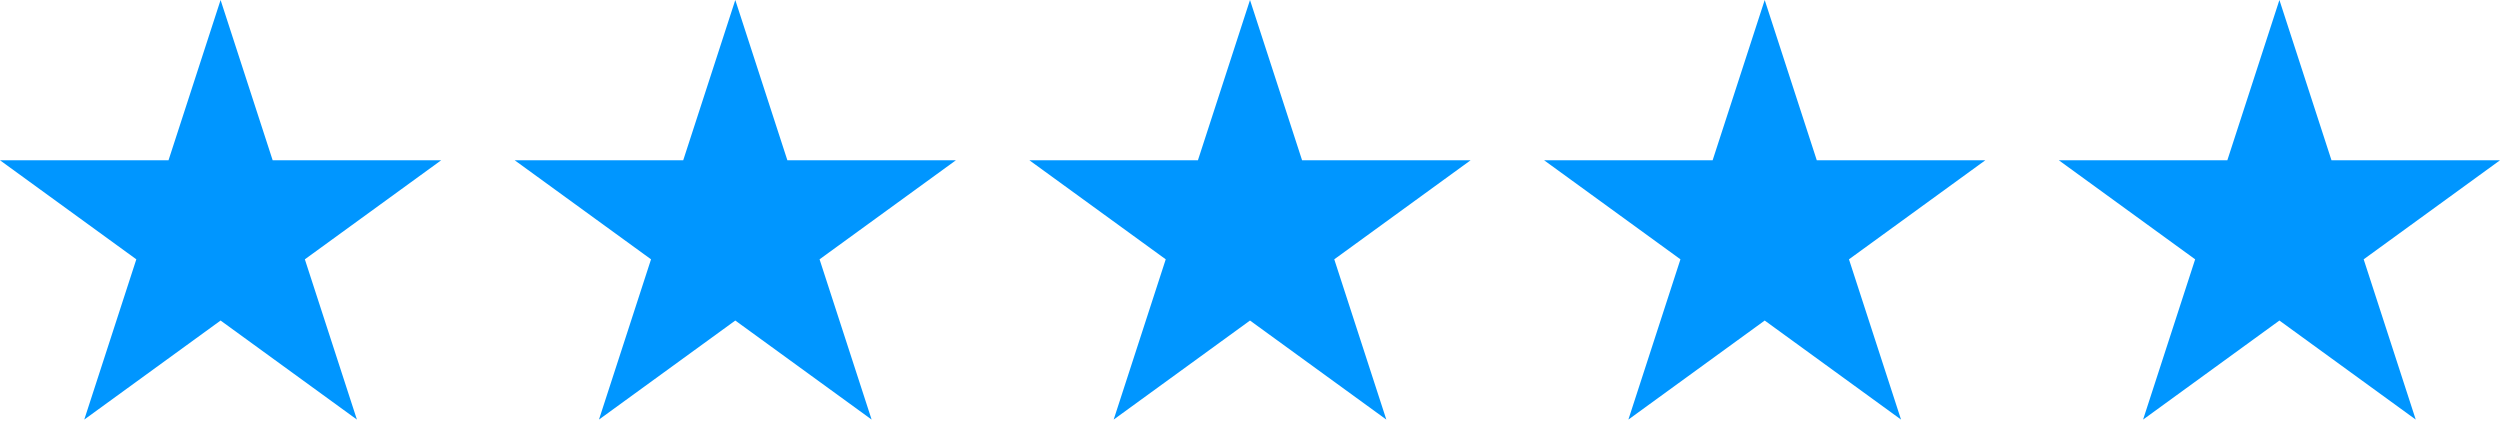
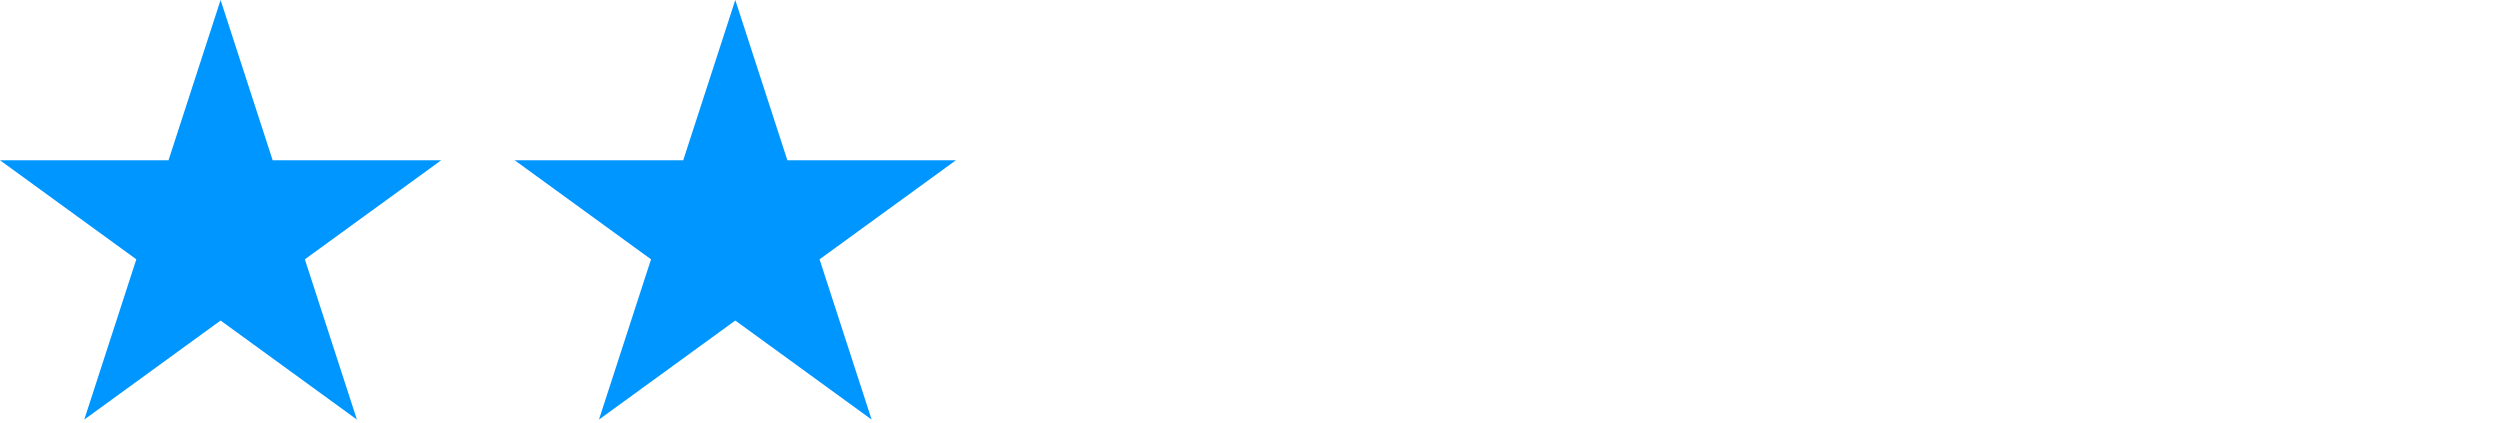
<svg xmlns="http://www.w3.org/2000/svg" width="136" height="23" viewBox="0 0 136 23" fill="none">
  <path d="M19.416 22.825L12 17.437L4.584 22.825L7.416 14.107L0 8.719H9.167L12 0L14.833 8.719H24L16.584 14.107L19.416 22.825Z" fill="#0096FF" />
  <path d="M47.416 22.825L40 17.437L32.584 22.825L35.416 14.107L28 8.719H37.167L40 0L42.833 8.719H52L44.584 14.107L47.416 22.825Z" fill="#0096FF" />
-   <path d="M75.416 22.825L68 17.437L60.584 22.825L63.416 14.107L56 8.719H65.167L68 0L70.833 8.719H80L72.584 14.107L75.416 22.825Z" fill="#0096FF" />
-   <path d="M103.416 22.825L96 17.437L88.584 22.825L91.416 14.107L84 8.719H93.167L96 0L98.833 8.719H108L100.584 14.107L103.416 22.825Z" fill="#0096FF" />
-   <path d="M131.416 22.825L124 17.437L116.584 22.825L119.416 14.107L112 8.719H121.167L124 0L126.833 8.719H136L128.584 14.107L131.416 22.825Z" fill="#0096FF" />
</svg>